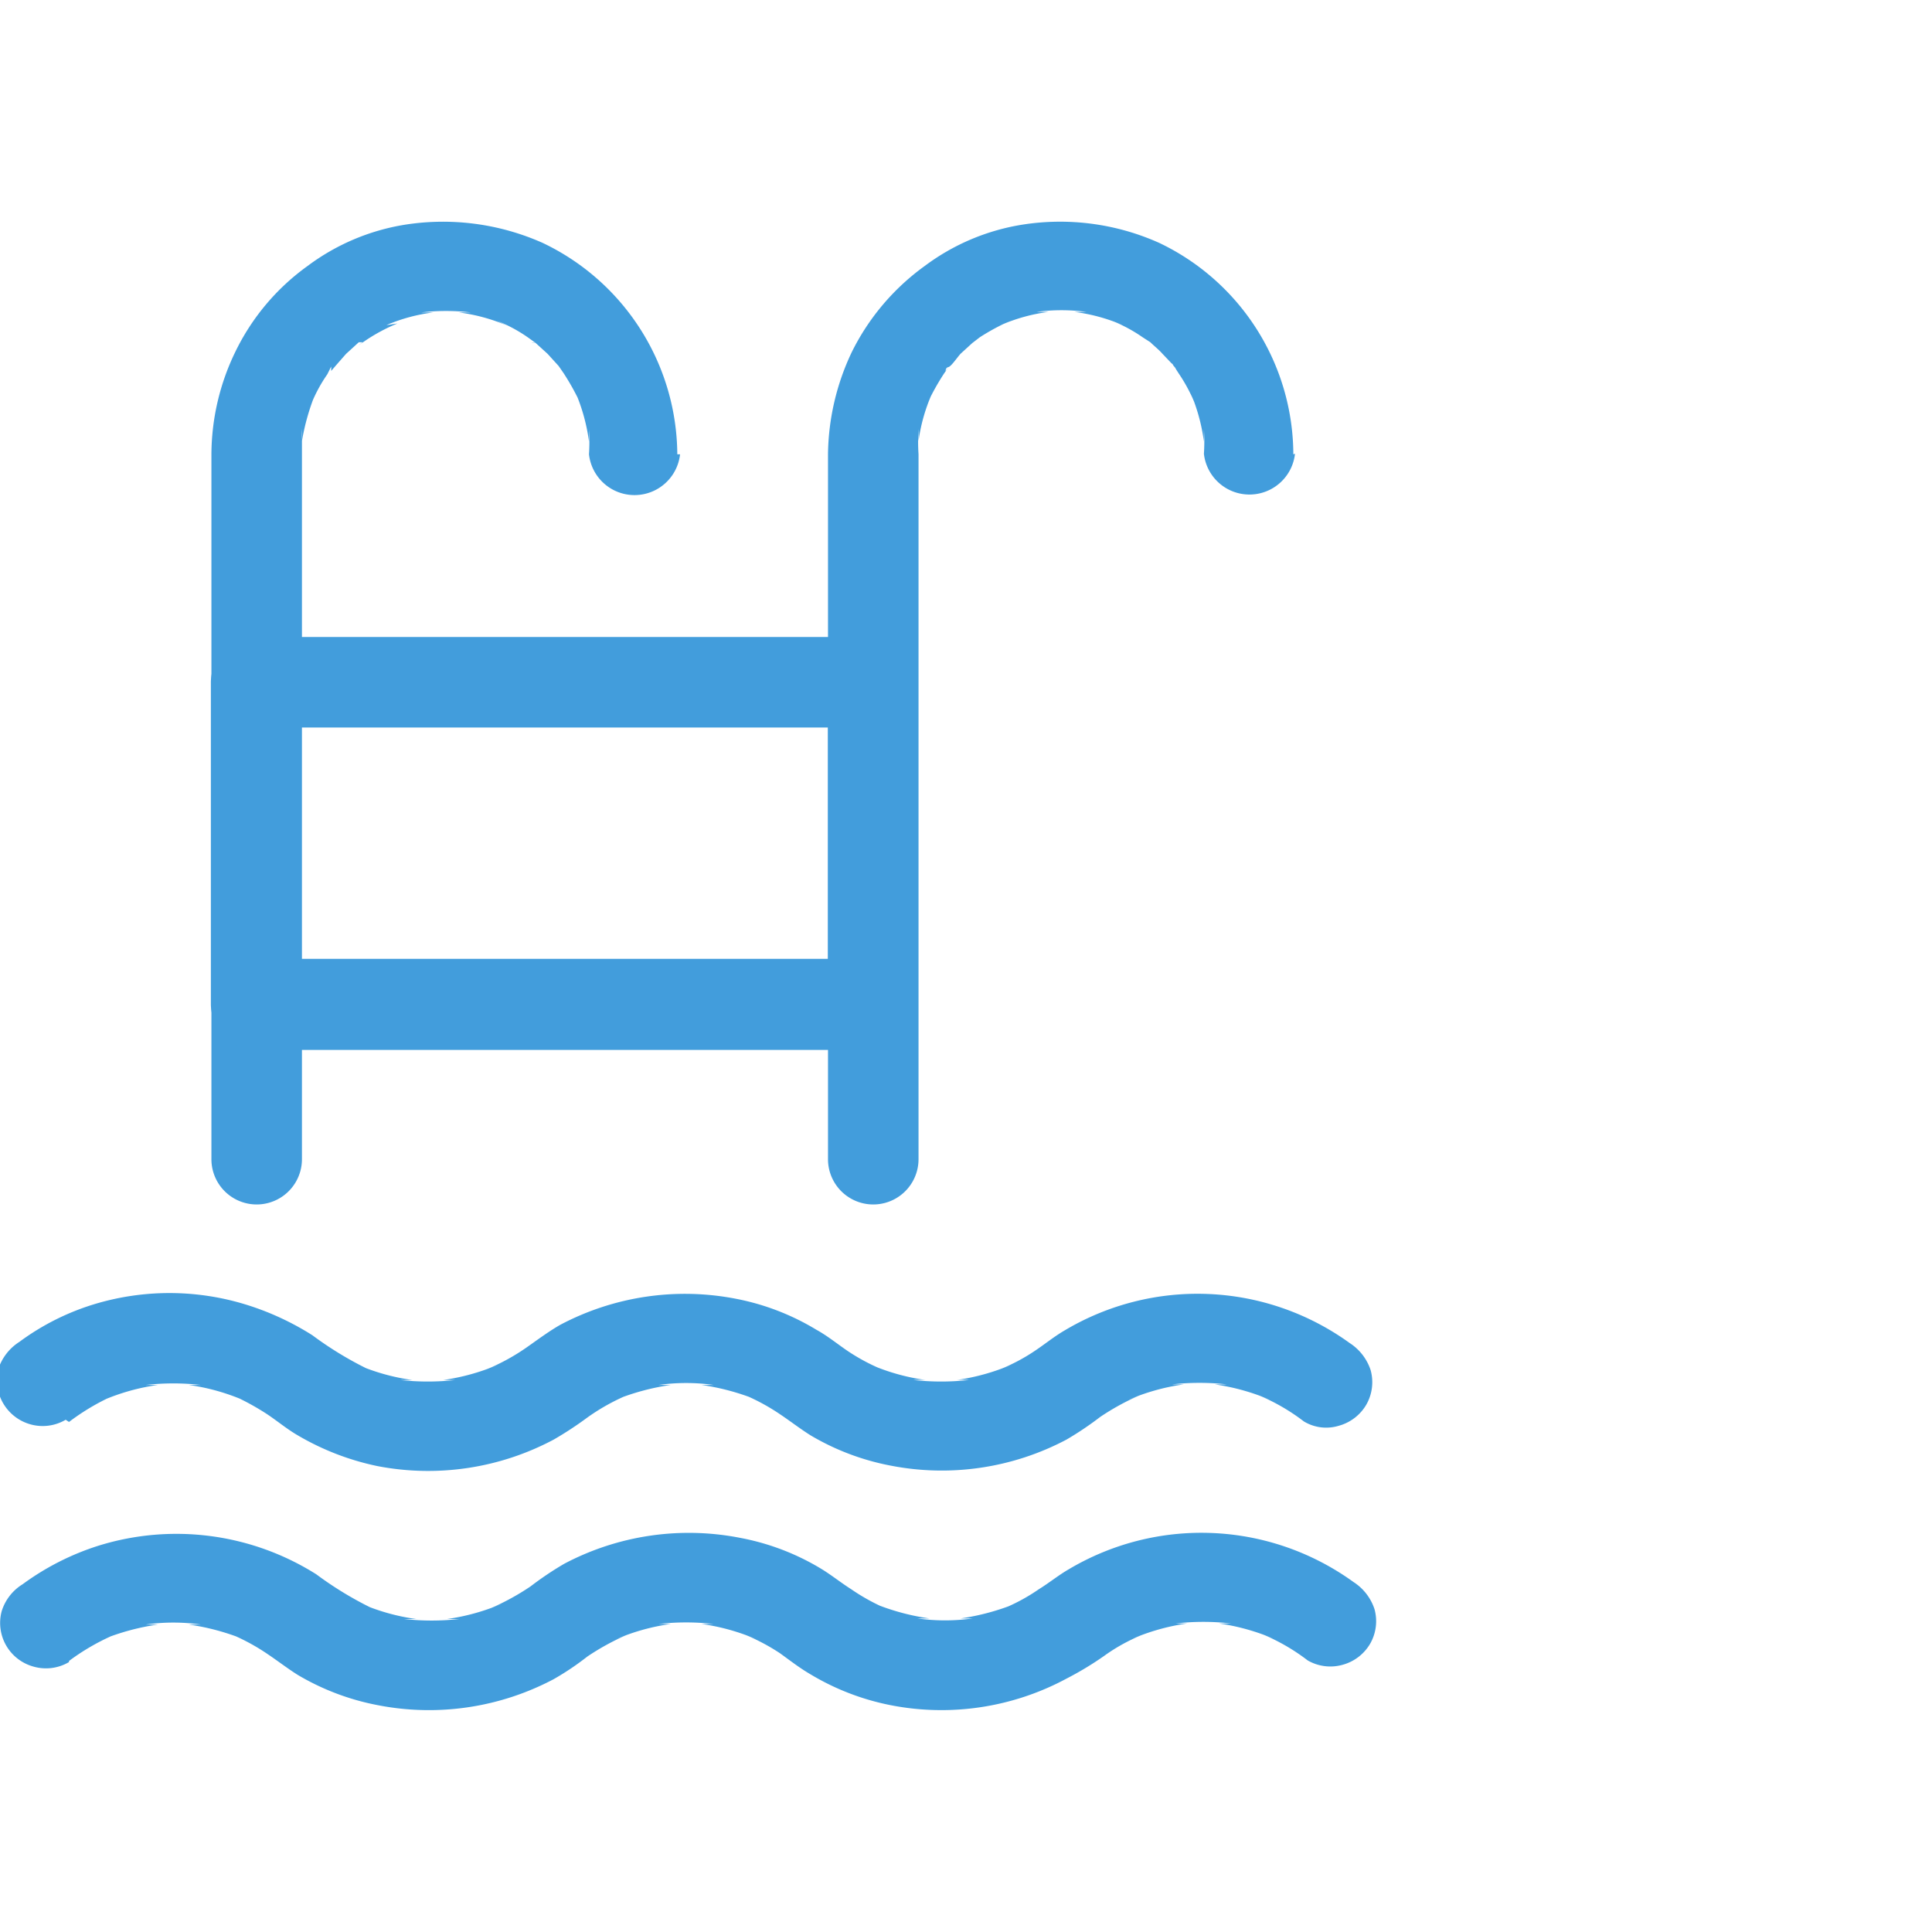
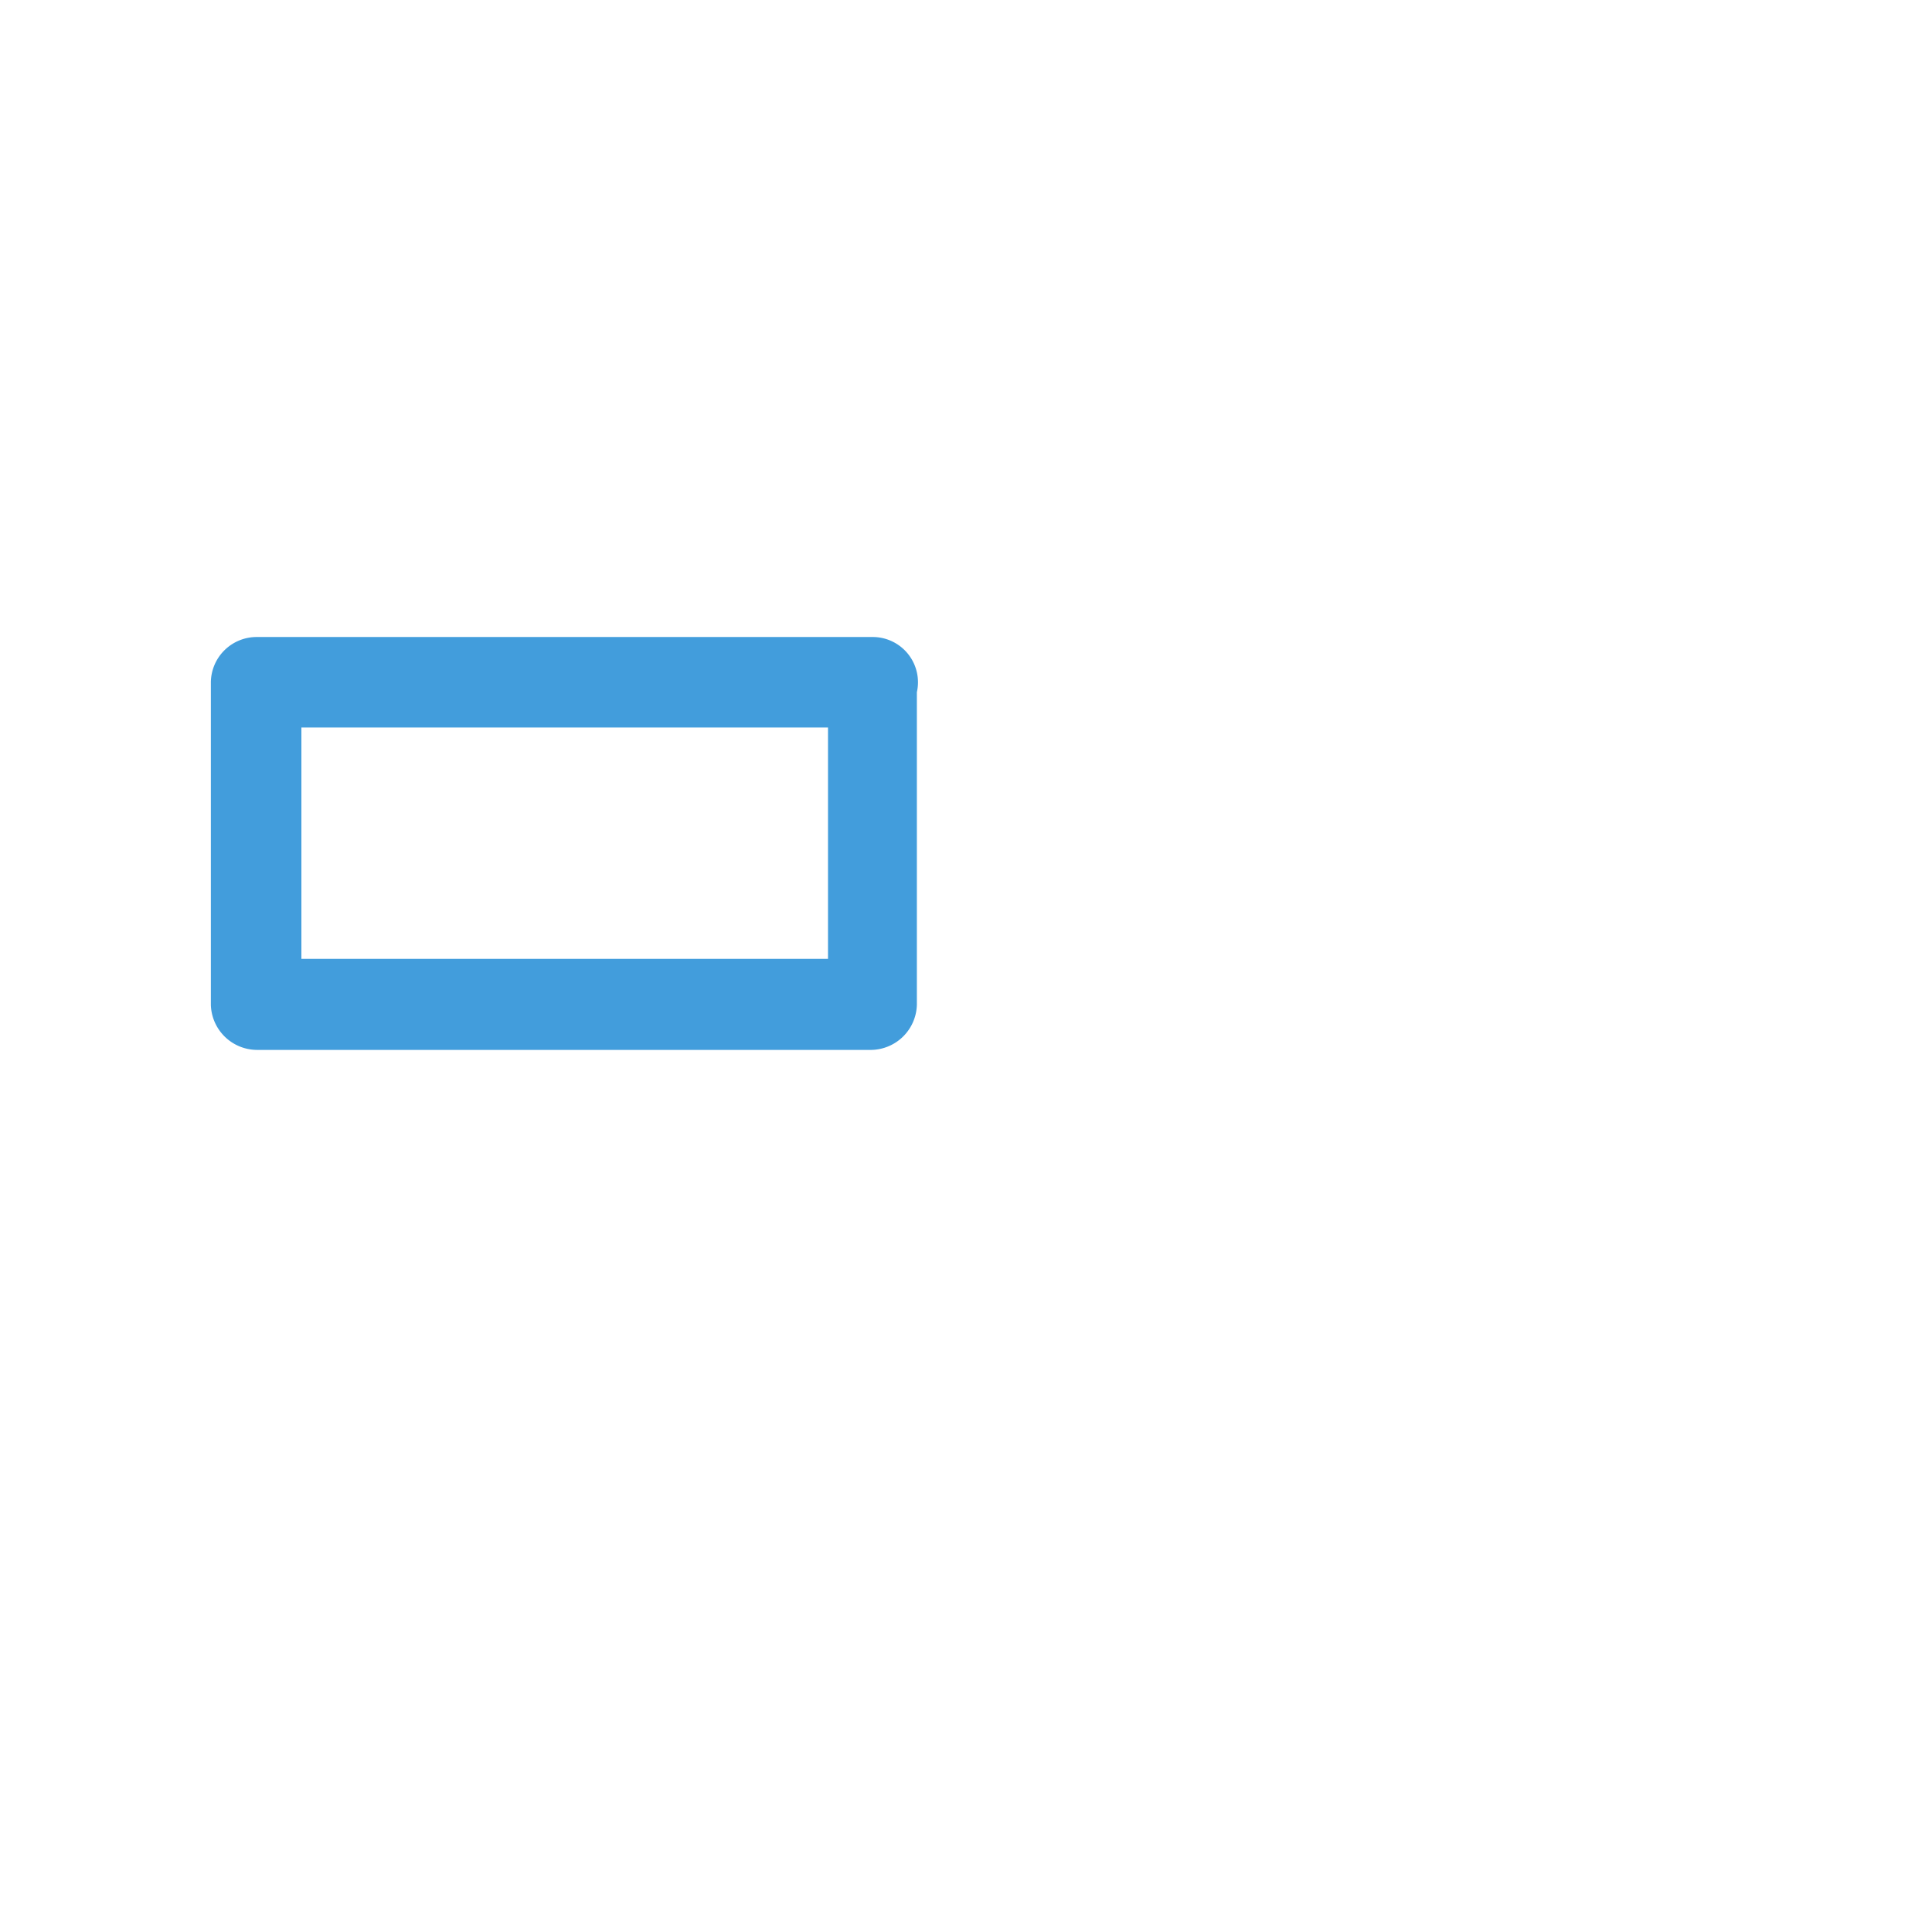
<svg xmlns="http://www.w3.org/2000/svg" id="Layer_1" data-name="Layer 1" viewBox="0 0 35 35">
  <defs>
    <style>.cls-1{fill:#429ddc;}</style>
  </defs>
-   <path class="cls-1" d="M1.25,25.76a4.12,4.12,0,0,1,.81-.48l-.2.09a3.88,3.88,0,0,1,1-.28l-.22,0a4.44,4.44,0,0,1,1,0l-.22,0a3.88,3.88,0,0,1,1,.28l-.2-.09a4.65,4.65,0,0,1,.62.34c.18.12.36.27.55.38a4.75,4.75,0,0,0,1.45.56,4.84,4.84,0,0,0,3.19-.48,6.41,6.41,0,0,0,.61-.4,3.81,3.81,0,0,1,.71-.4l-.2.08a4.3,4.3,0,0,1,1-.27l-.22,0a3.56,3.56,0,0,1,1,0l-.22,0a4.3,4.3,0,0,1,1,.27l-.2-.08a3.74,3.74,0,0,1,.62.34c.18.12.36.26.55.38a4.48,4.48,0,0,0,1.45.55,4.83,4.83,0,0,0,3.19-.47,5.91,5.91,0,0,0,.61-.41,4.43,4.43,0,0,1,.71-.39l-.2.08a3.92,3.92,0,0,1,1-.28l-.21,0a4.44,4.44,0,0,1,1,0l-.22,0a4,4,0,0,1,1,.28l-.2-.08a3.64,3.64,0,0,1,.81.47.78.78,0,0,0,.63.08.83.83,0,0,0,.5-.38.82.82,0,0,0,.08-.63.93.93,0,0,0-.38-.49,4.7,4.7,0,0,0-5.16-.23c-.19.11-.36.25-.54.37a3.34,3.34,0,0,1-.62.33l.2-.08a3.92,3.92,0,0,1-1,.28,1.46,1.46,0,0,1,.22,0,4.52,4.52,0,0,1-1,0,1.66,1.66,0,0,1,.22,0,3.81,3.81,0,0,1-1-.28l.19.08a3.6,3.6,0,0,1-.61-.33c-.19-.13-.36-.27-.56-.38a4.42,4.42,0,0,0-1.45-.56,4.83,4.83,0,0,0-3.19.47c-.21.12-.41.27-.61.41a3.76,3.76,0,0,1-.71.39l.2-.08a3.92,3.92,0,0,1-1,.28l.22,0a4.52,4.52,0,0,1-1,0l.22,0a3.81,3.81,0,0,1-1-.28l.19.08a6.36,6.36,0,0,1-1-.61,5,5,0,0,0-1.25-.57,4.7,4.7,0,0,0-2.68,0,4.47,4.47,0,0,0-1.38.69.92.92,0,0,0-.38.49.83.83,0,0,0,.57,1,.82.82,0,0,0,.65-.08Z" />
-   <path class="cls-1" d="M12.27,8.23A4.27,4.27,0,0,0,9.83,4.4a4.44,4.44,0,0,0-2.49-.33,4,4,0,0,0-1.77.75A4.13,4.13,0,0,0,4.26,6.38a4.29,4.29,0,0,0-.43,1.85c0,.59,0,1.17,0,1.75V21a.82.82,0,1,0,1.64,0V8.23c0-.15,0-.3,0-.46a1.46,1.46,0,0,1,0,.22,4.13,4.13,0,0,1,.24-.85l-.08.2a2.73,2.73,0,0,1,.3-.56L6,6.64,6,6.72s0,0,.06-.07.14-.16.21-.24l.23-.21.07,0-.08.06.13-.09a3.23,3.23,0,0,1,.58-.31L7,5.89a3.15,3.15,0,0,1,.85-.23l-.22,0a3.88,3.88,0,0,1,.9,0l-.22,0a3.28,3.28,0,0,1,.88.24L9,5.81a2.73,2.73,0,0,1,.56.3l.14.1-.07,0a.18.18,0,0,1,.07,0l.22.2.2.22,0,.06,0-.06.09.13a4.4,4.4,0,0,1,.31.56l-.09-.2a3.38,3.38,0,0,1,.24.88l0-.22a3.4,3.4,0,0,1,0,.45.83.83,0,0,0,1.65,0Z" />
-   <path class="cls-1" d="M23.43,8.23A4.26,4.26,0,0,0,21,4.4a4.39,4.39,0,0,0-2.48-.33,4,4,0,0,0-1.77.75,4.24,4.24,0,0,0-1.32,1.56A4.42,4.42,0,0,0,15,8.23c0,.59,0,1.18,0,1.76V21a.82.82,0,1,0,1.64,0V8.23a3.55,3.55,0,0,1,0-.46l0,.22a3.17,3.17,0,0,1,.24-.85l-.09.19a4.4,4.4,0,0,1,.31-.56l.09-.13-.06.08s0-.06.05-.07.15-.16.22-.24l.23-.21.07-.06c.07-.06-.16.12-.08.07l.13-.1a4,4,0,0,1,.58-.31l-.2.09A3.17,3.17,0,0,1,19,5.65l-.22,0a3.39,3.39,0,0,1,.9,0l-.22,0a3.28,3.28,0,0,1,.88.24l-.2-.08a2.73,2.73,0,0,1,.56.3l.14.09c.07,0,0,0-.07,0l.07,0c.07.07.15.13.22.21l.2.21.05.07c-.09-.11-.1-.14-.05-.07l.09.14a3,3,0,0,1,.3.56l-.08-.2a3.38,3.38,0,0,1,.24.88l0-.22a3.25,3.25,0,0,1,0,.44.83.83,0,0,0,1.65,0Z" />
  <path class="cls-1" d="M15,12.36V18.2l.82-.83H6c-.46,0-.91,0-1.36,0h0l.82.83V12.36l-.82.82H15.81a.82.82,0,1,0,0-1.64H4.65a.83.83,0,0,0-.83.82V18.2a.84.84,0,0,0,.83.82h9.78c.46,0,.91,0,1.36,0h0a.84.84,0,0,0,.82-.82V12.36a.82.82,0,0,0-1.64,0Z" />
-   <path class="cls-1" d="M1.25,30.09a4.08,4.08,0,0,1,.81-.47l-.2.08a4.3,4.3,0,0,1,1-.27l-.22,0a3.56,3.56,0,0,1,1,0l-.22,0a4.3,4.3,0,0,1,1,.27l-.2-.08a3.74,3.74,0,0,1,.62.34c.18.12.36.26.55.38a4.48,4.48,0,0,0,1.45.55,4.83,4.83,0,0,0,3.19-.47,5,5,0,0,0,.61-.41,4.43,4.43,0,0,1,.71-.39l-.2.08a3.88,3.88,0,0,1,1-.28l-.22,0a4.44,4.44,0,0,1,1,0l-.22,0a3.88,3.88,0,0,1,1,.28l-.2-.08a3.69,3.69,0,0,1,.62.33c.18.13.36.27.55.38a4.5,4.5,0,0,0,1.45.56,4.78,4.78,0,0,0,3.19-.48A5.81,5.81,0,0,0,20,30a3.28,3.28,0,0,1,.71-.39l-.2.08a3.92,3.92,0,0,1,1-.28l-.21,0a4.44,4.44,0,0,1,1,0l-.22,0a4,4,0,0,1,1,.28l-.2-.08a3.64,3.64,0,0,1,.81.47.82.82,0,0,0,.63.08.83.83,0,0,0,.5-.38.82.82,0,0,0,.08-.63.93.93,0,0,0-.38-.49,4.7,4.7,0,0,0-5.16-.23c-.19.11-.36.25-.54.36a3.38,3.38,0,0,1-.62.34l.2-.08a4.35,4.35,0,0,1-1,.27l.22,0a3.62,3.62,0,0,1-1,0l.22,0a4.22,4.22,0,0,1-1-.27l.19.08a3.65,3.65,0,0,1-.61-.34c-.19-.12-.36-.26-.56-.38a4.4,4.4,0,0,0-1.45-.55,4.83,4.83,0,0,0-3.19.47,5.91,5.91,0,0,0-.61.41,4.43,4.43,0,0,1-.71.39l.2-.08a3.92,3.92,0,0,1-1,.28l.22,0a4.52,4.52,0,0,1-1,0l.22,0a3.81,3.81,0,0,1-1-.28l.19.08a6.36,6.36,0,0,1-1-.61A4.75,4.75,0,0,0,1.79,28a4.73,4.73,0,0,0-1.38.7.88.88,0,0,0-.38.49.82.82,0,0,0,.57,1,.82.82,0,0,0,.65-.08Z" />
</svg>